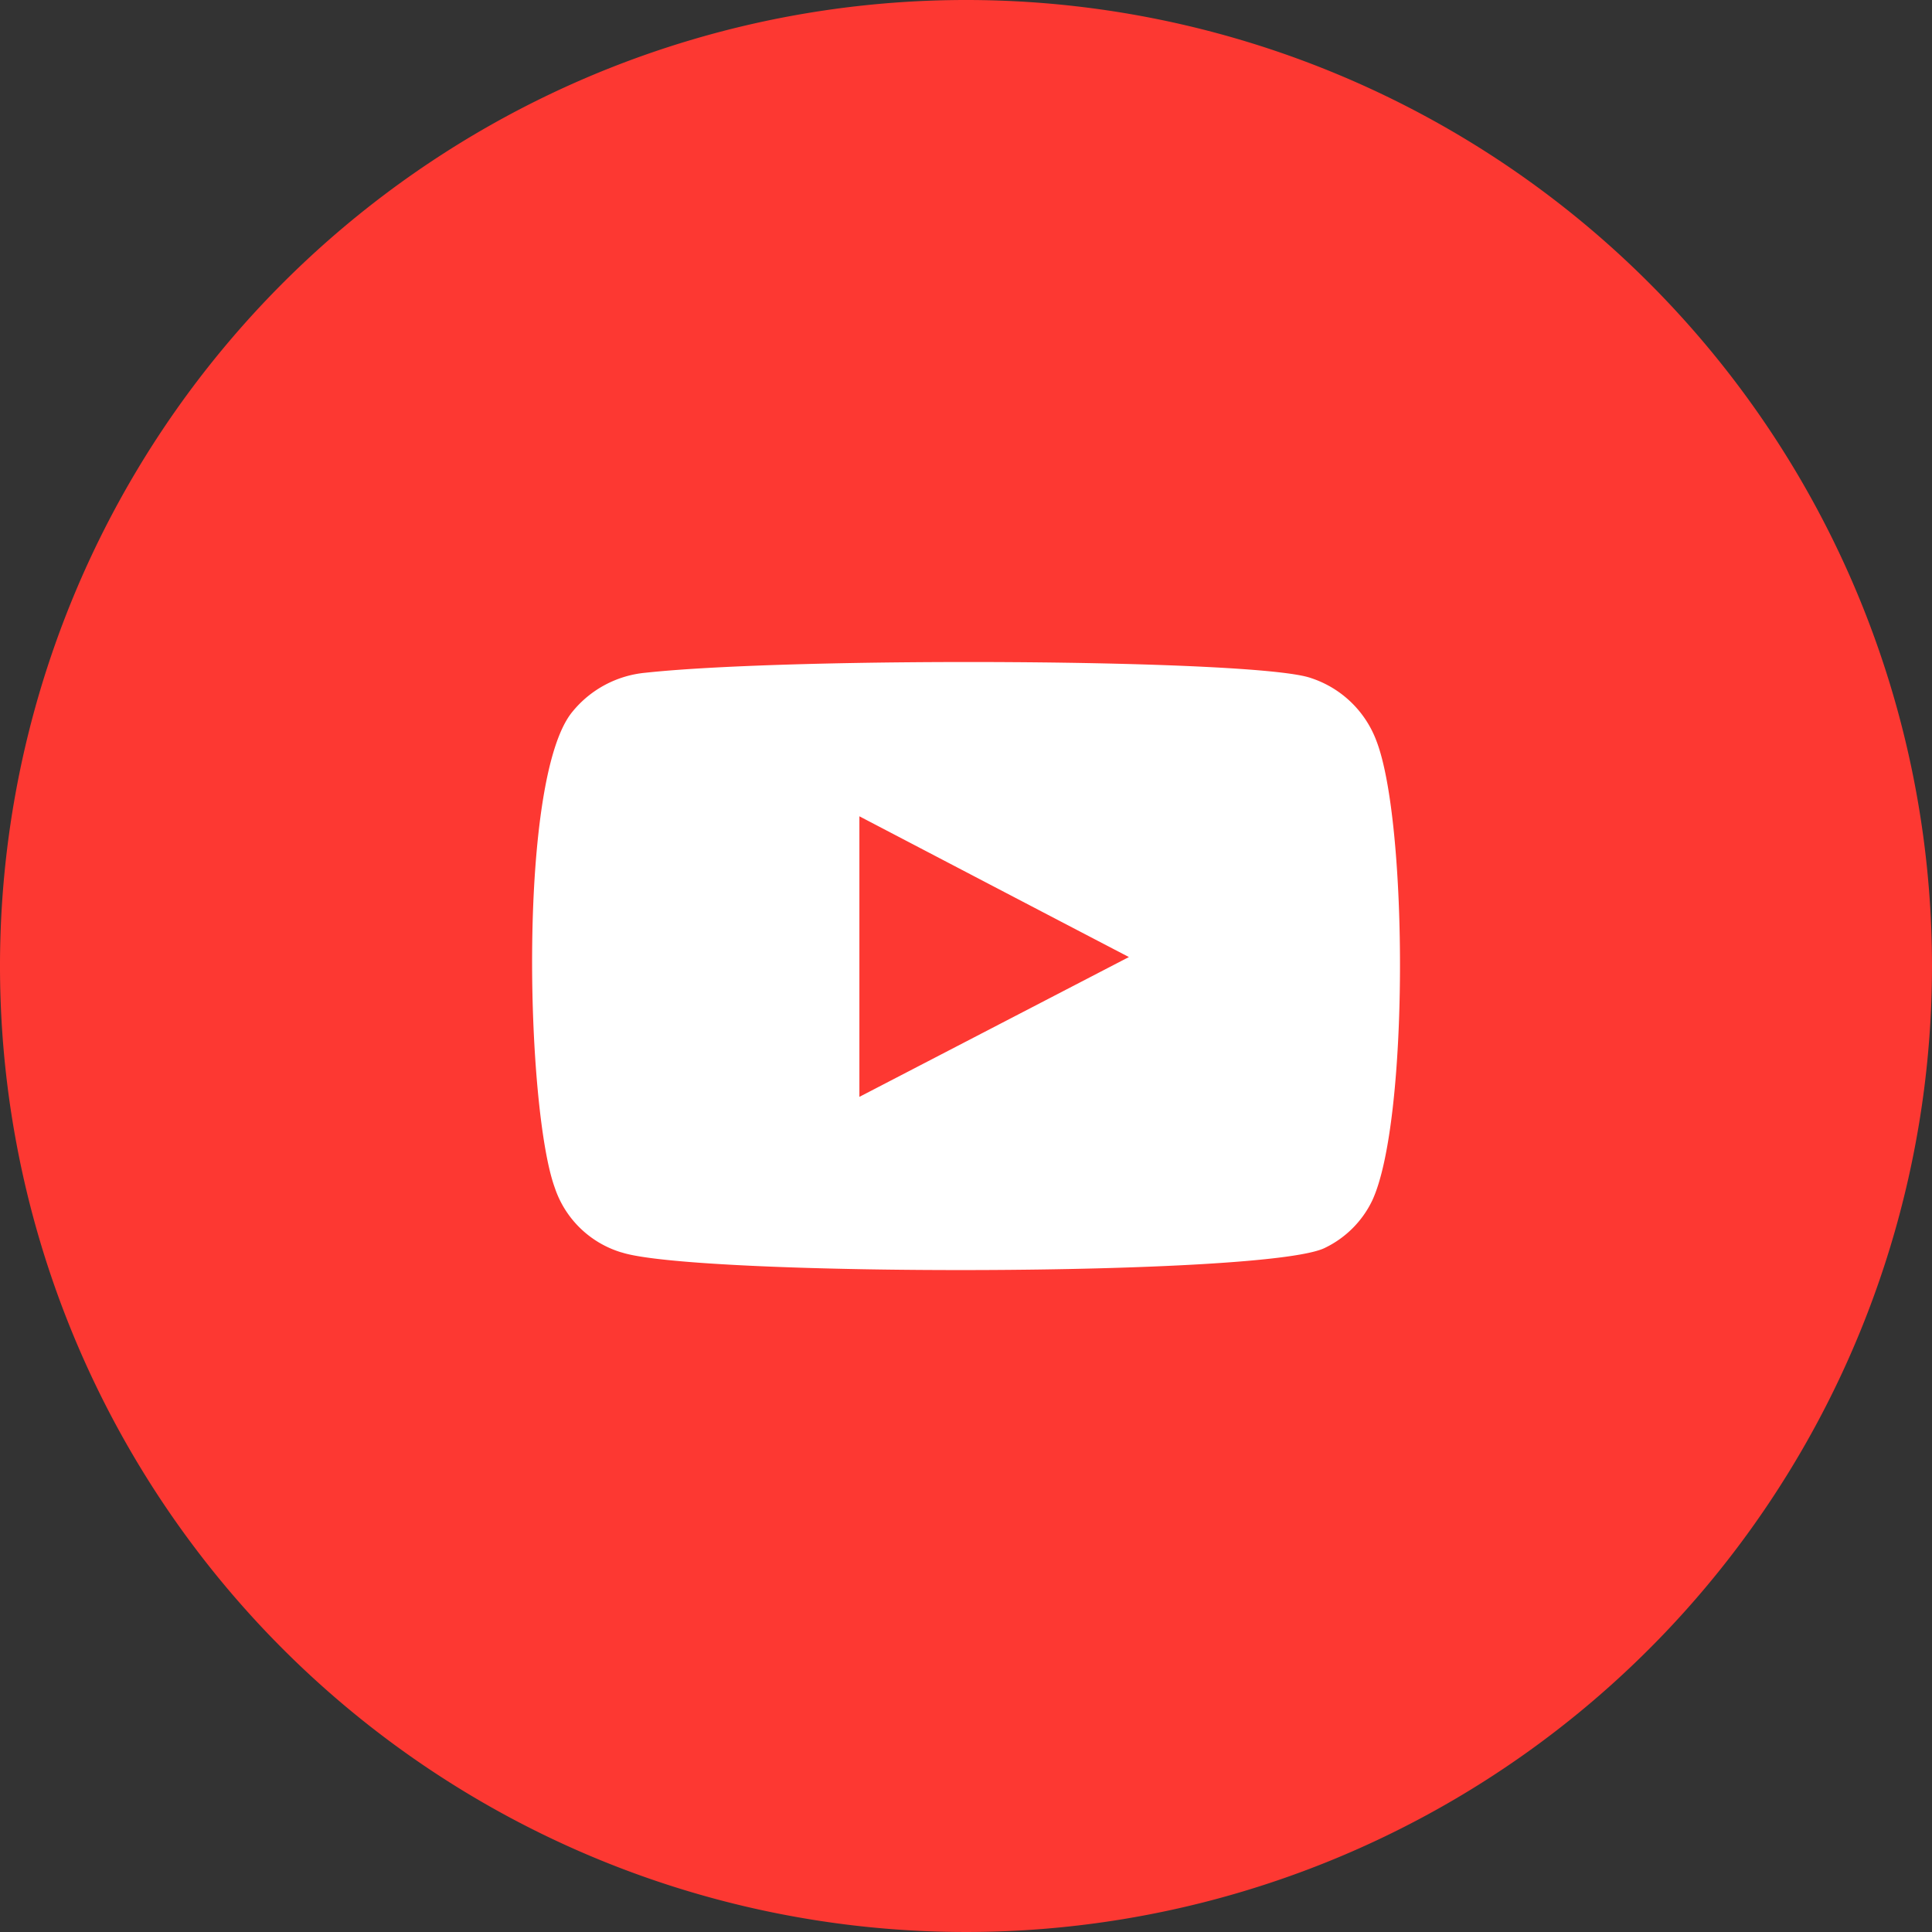
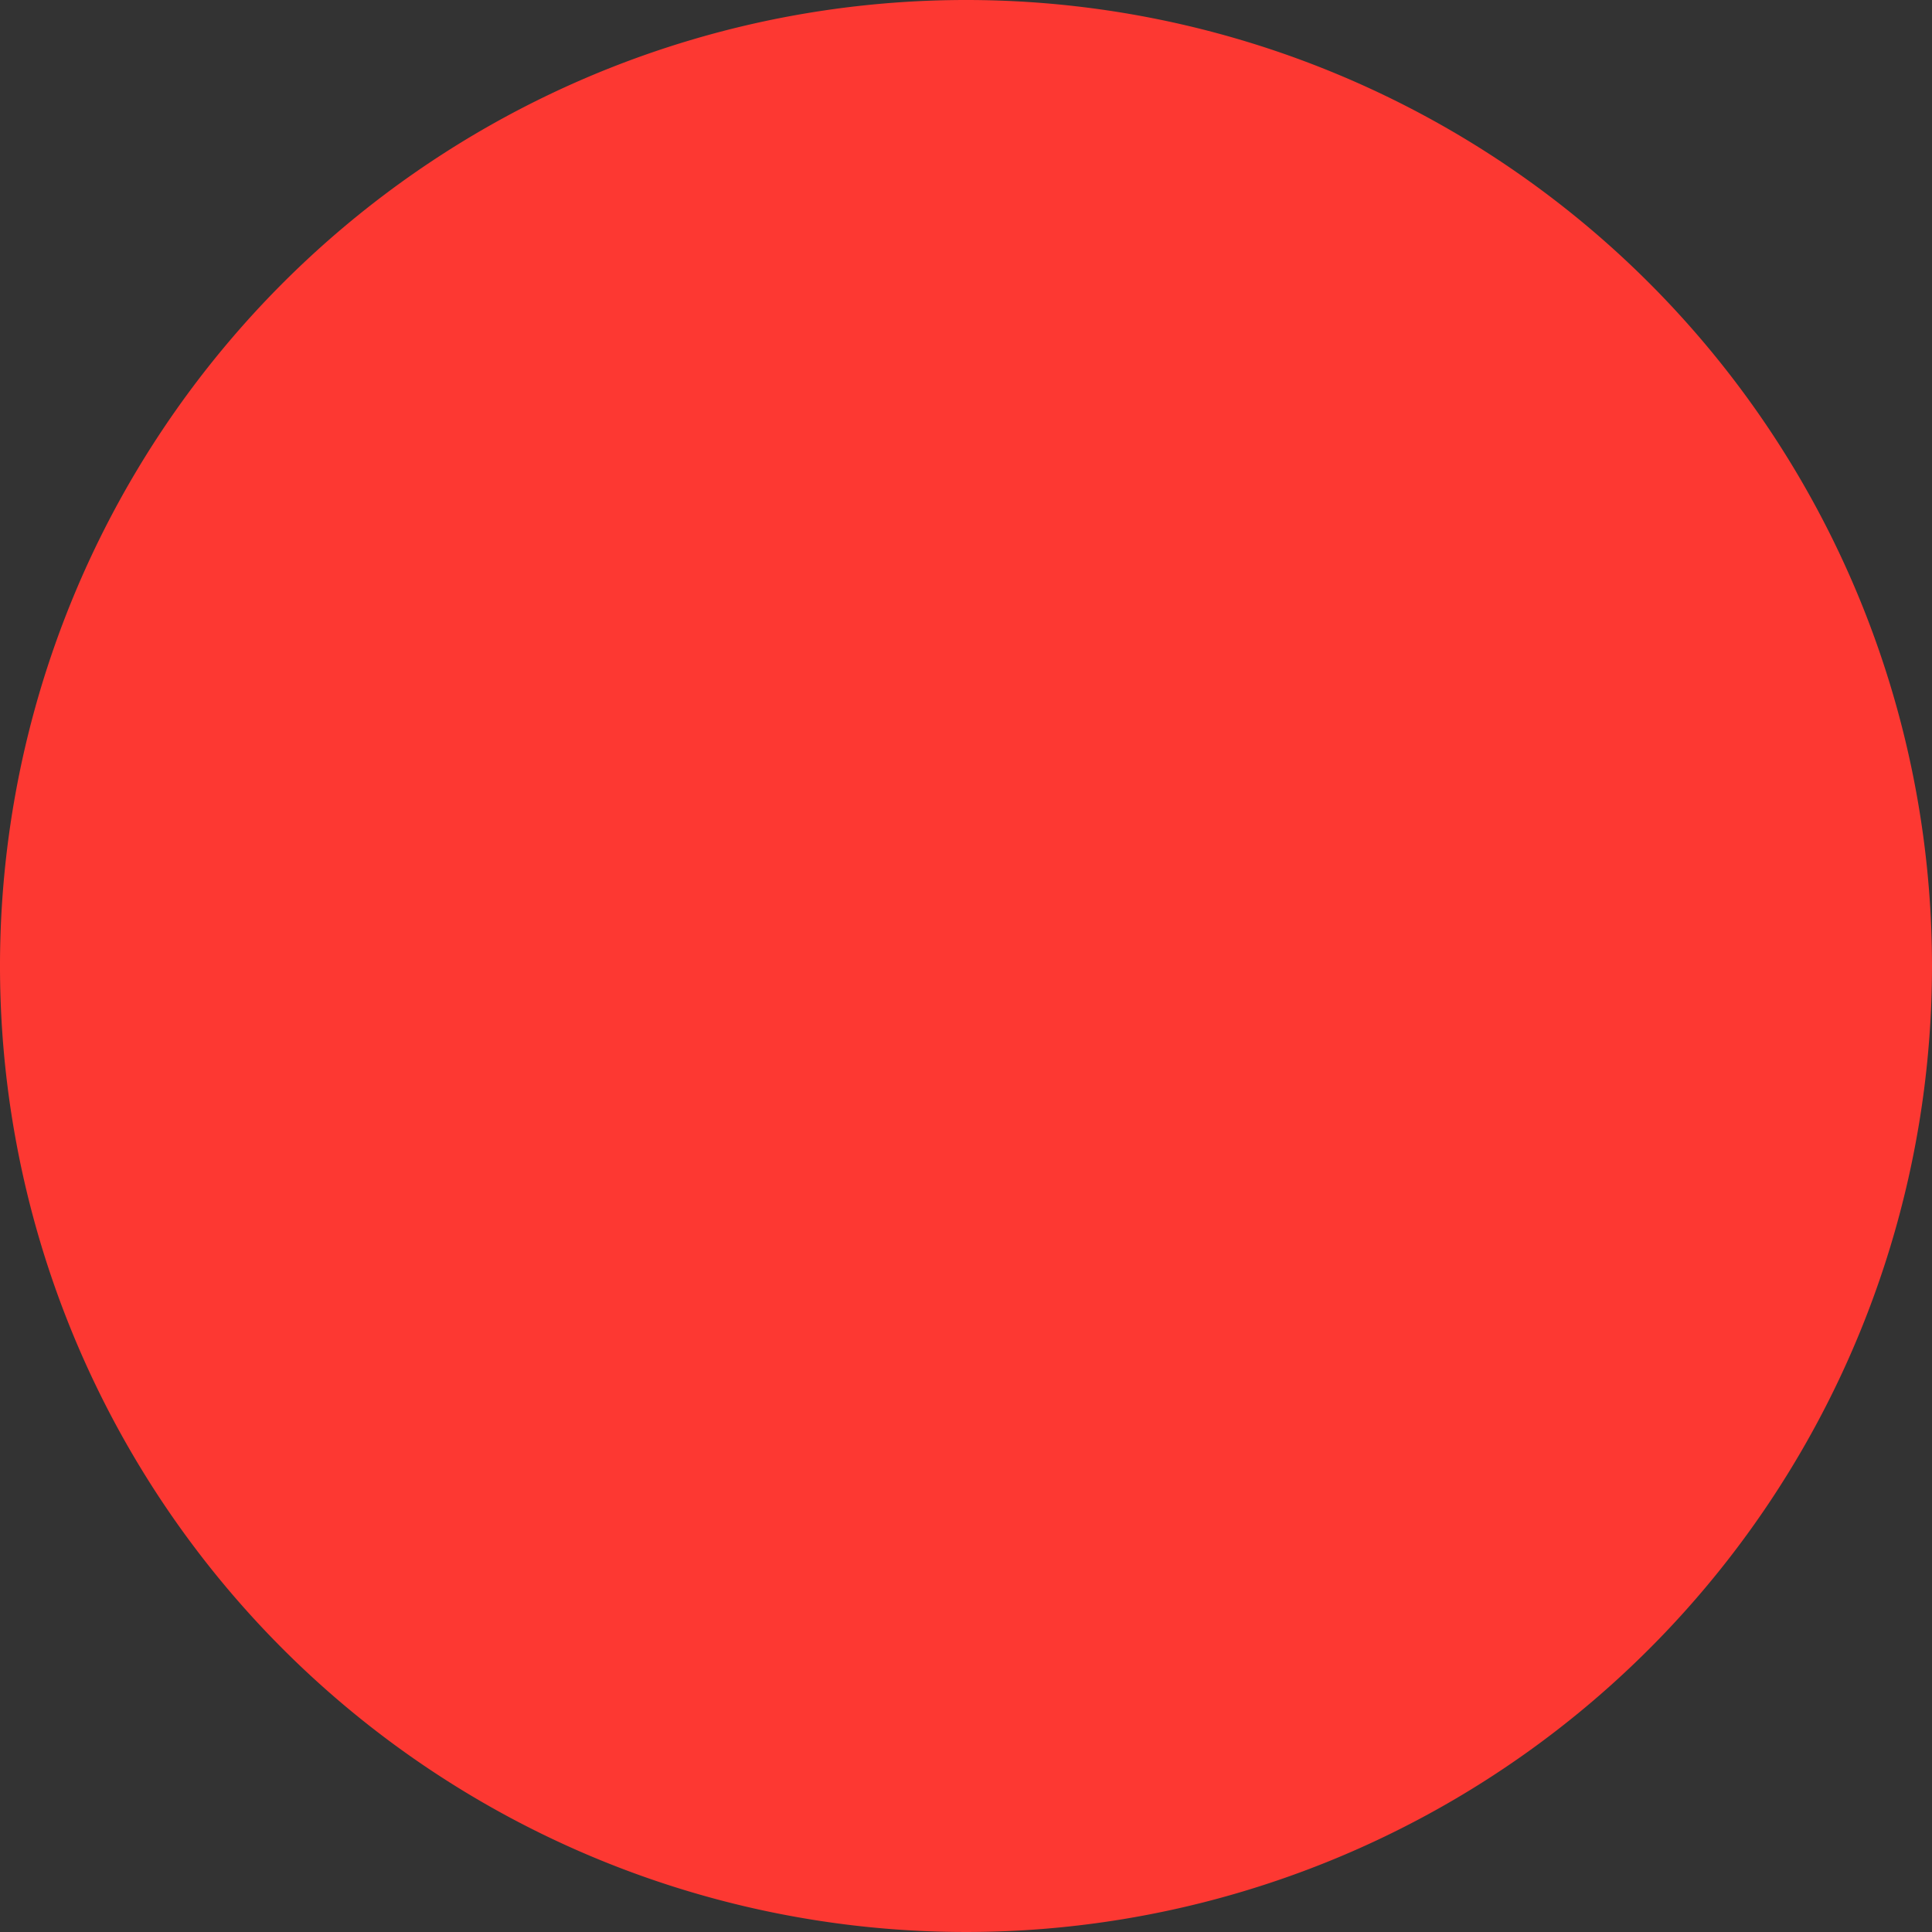
<svg xmlns="http://www.w3.org/2000/svg" width="53.534" height="53.534" viewBox="0 0 53.534 53.534">
  <rect x="0" y="0" width="53.534" height="53.534" fill="#333333" stroke="none" />
  <g id="Groupe_2206" data-name="Groupe 2206" transform="translate(-182.347 -22.797)">
    <path id="Tracé_1670" data-name="Tracé 1670" d="M137.742,37.295a26.767,26.767,0,1,1-26.767-26.767,26.766,26.766,0,0,1,26.767,26.767" transform="translate(98.139 12.269)" fill="#fd3832" />
-     <path id="Tracé_1671" data-name="Tracé 1671" d="M94.494,36.062a2.8,2.8,0,0,1-1.847-1.794c-.8-2.2-1.033-11.392.5-13.2A2.963,2.963,0,0,1,95.16,20c4.146-.447,16.965-.383,18.443.148a2.9,2.9,0,0,1,1.813,1.744c.875,2.273.9,10.539-.116,12.729A2.8,2.8,0,0,1,114,35.93c-1.546.811-17.47.8-19.5.132m6.588-4.31,7.468-3.874c-2.505-1.305-4.979-2.6-7.468-3.9Z" transform="translate(105.072 21.438)" fill="#fff" fill-rule="evenodd" />
  </g>
</svg>